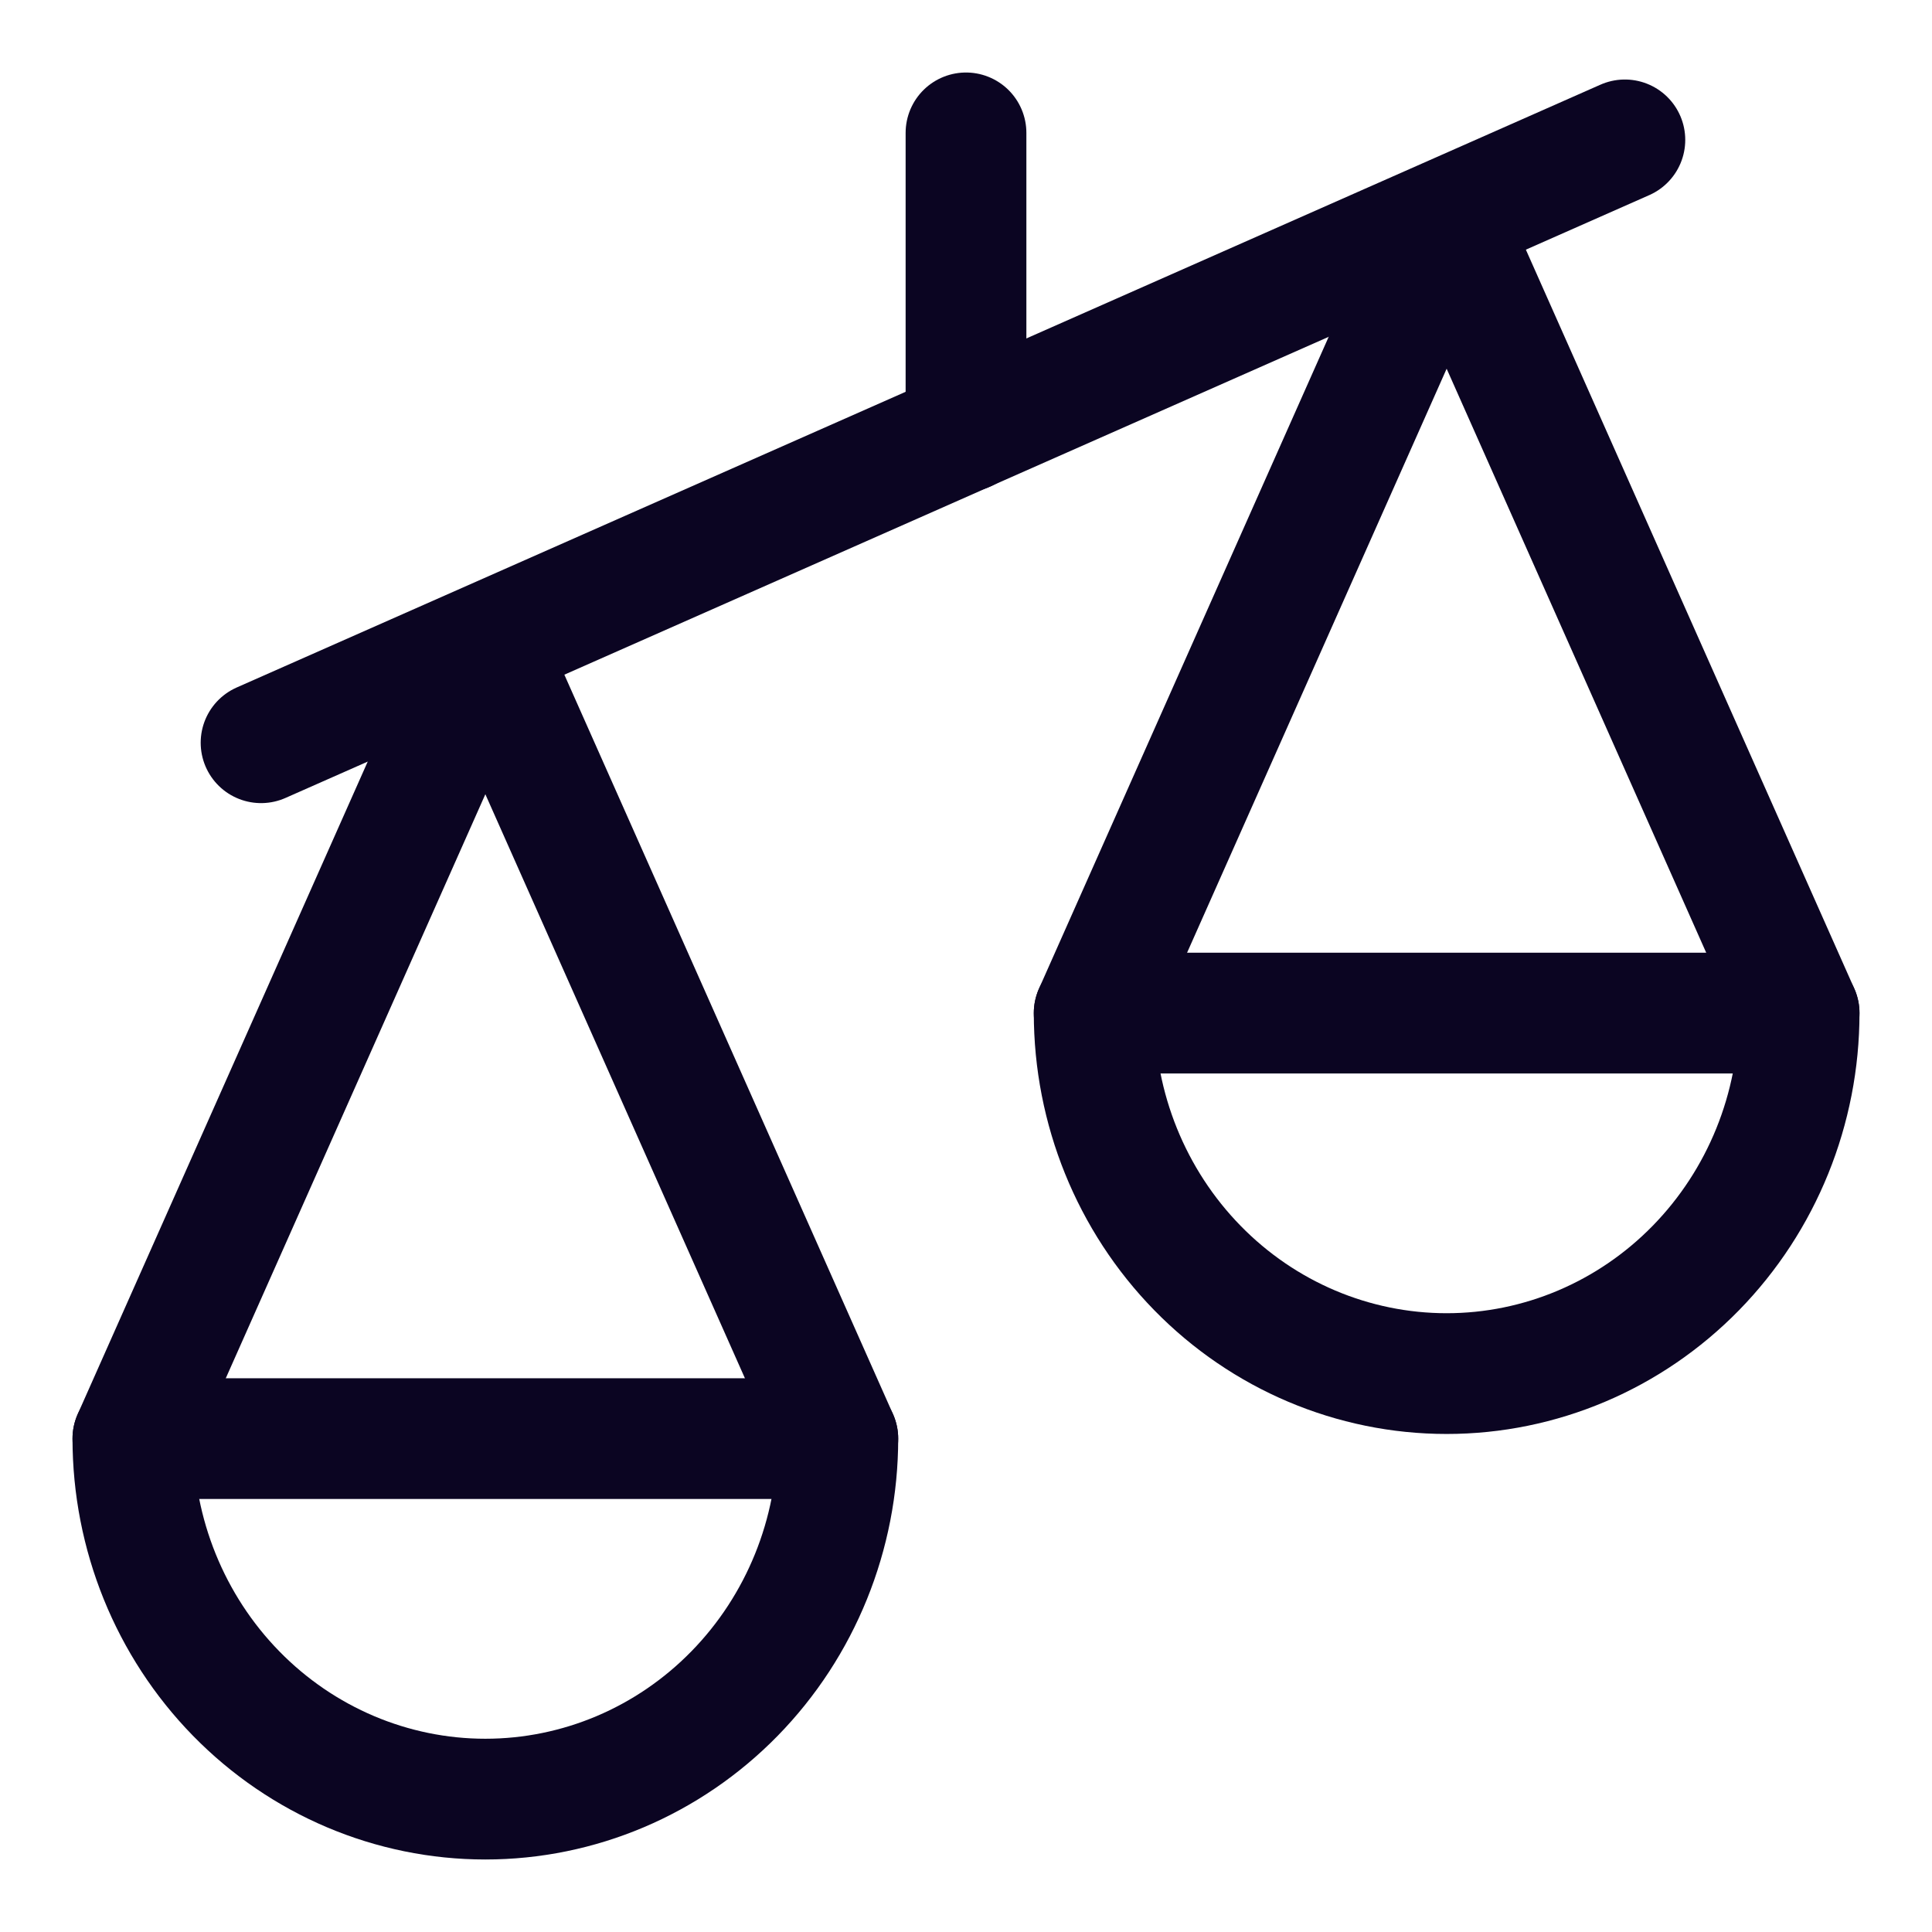
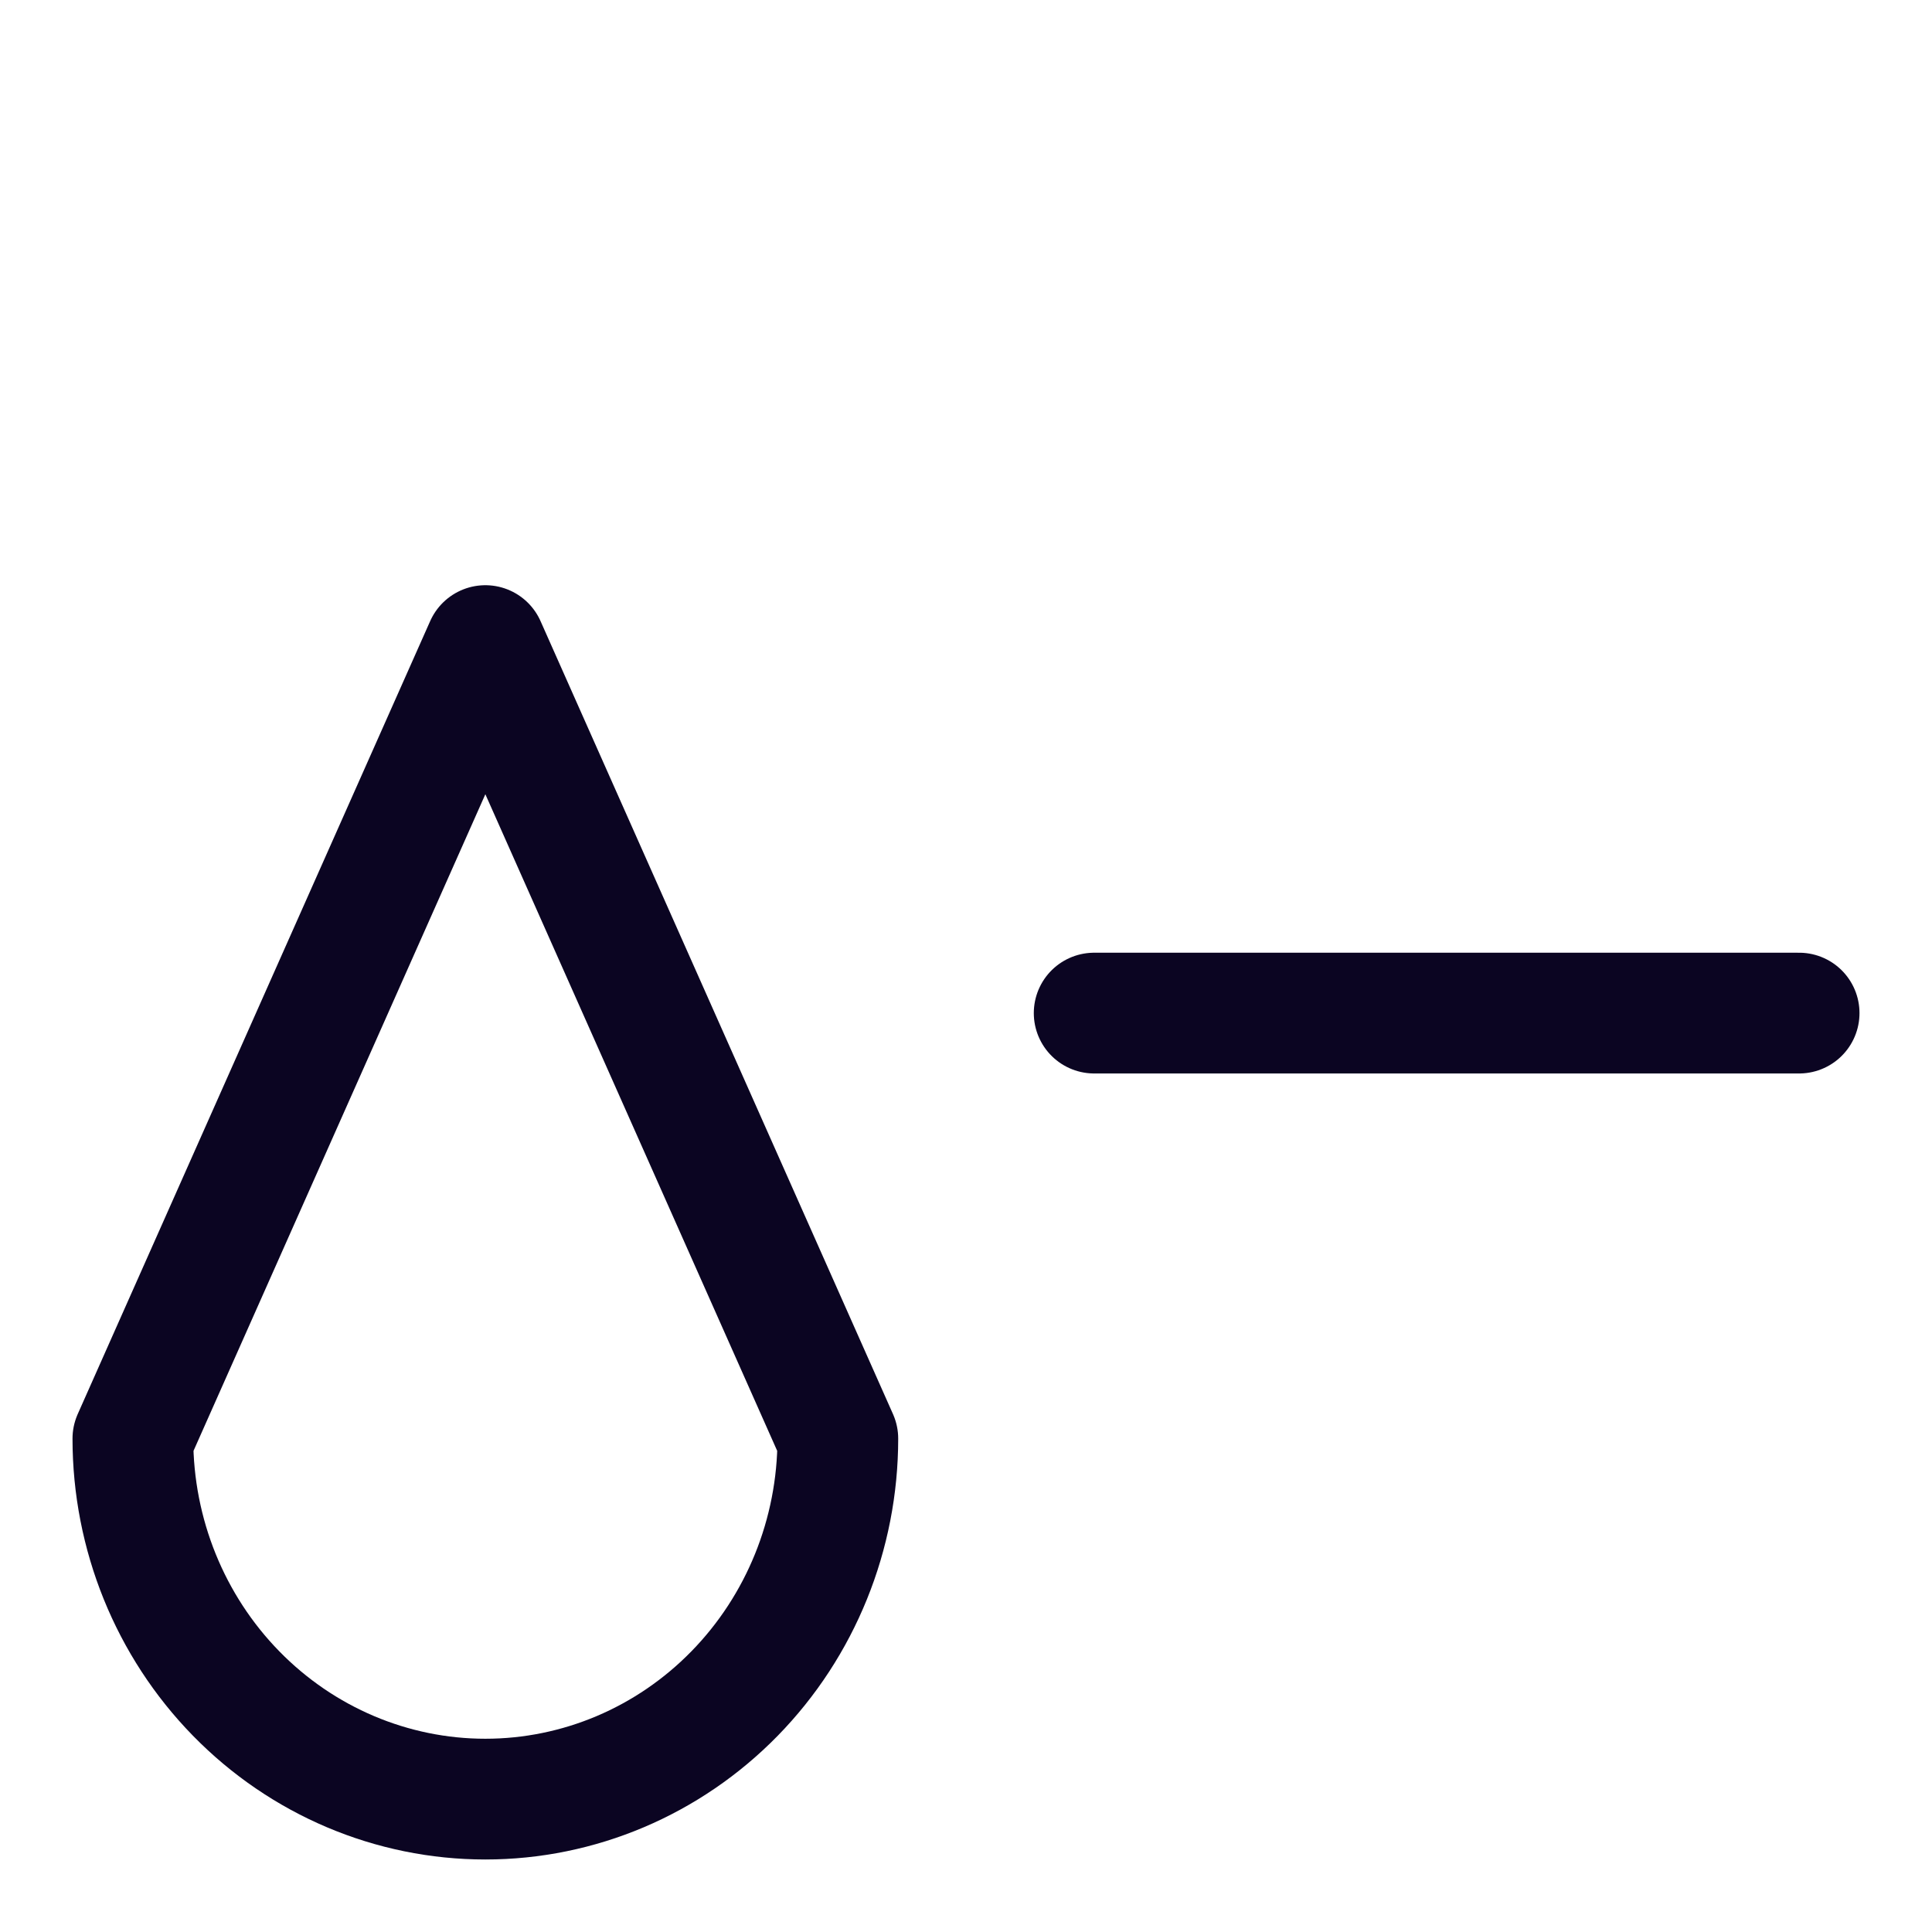
<svg xmlns="http://www.w3.org/2000/svg" width="32" height="32" viewBox="0 0 32 32" fill="none">
-   <path d="M4.324 12.302L26.913 2.317" stroke="#0B0522" stroke-width="2" stroke-linecap="round" stroke-linejoin="round" />
-   <path d="M16 7.144V2.201" stroke="#0B0522" stroke-width="2" stroke-linecap="round" stroke-linejoin="round" />
  <path d="M13.877 23.828L8.039 10.693L2.201 23.828C2.201 25.412 2.816 26.93 3.911 28.05C5.006 29.17 6.491 29.799 8.039 29.799C9.588 29.799 11.072 29.17 12.167 28.05C13.262 26.93 13.877 25.412 13.877 23.828Z" stroke="#0B0522" stroke-width="2" stroke-linecap="round" stroke-linejoin="round" />
-   <path d="M13.877 23.828H2.201" stroke="#0B0522" stroke-width="2" stroke-linecap="round" stroke-linejoin="round" />
-   <path d="M29.799 16.78L23.961 3.645L18.123 16.78C18.123 18.364 18.738 19.882 19.833 21.002C20.927 22.122 22.413 22.751 23.961 22.751C25.509 22.751 26.994 22.122 28.089 21.002C29.184 19.882 29.799 18.364 29.799 16.78Z" stroke="#0B0522" stroke-width="2" stroke-linecap="round" stroke-linejoin="round" />
  <path d="M29.799 16.78H18.123" stroke="#0B0522" stroke-width="2" stroke-linecap="round" stroke-linejoin="round" />
</svg>